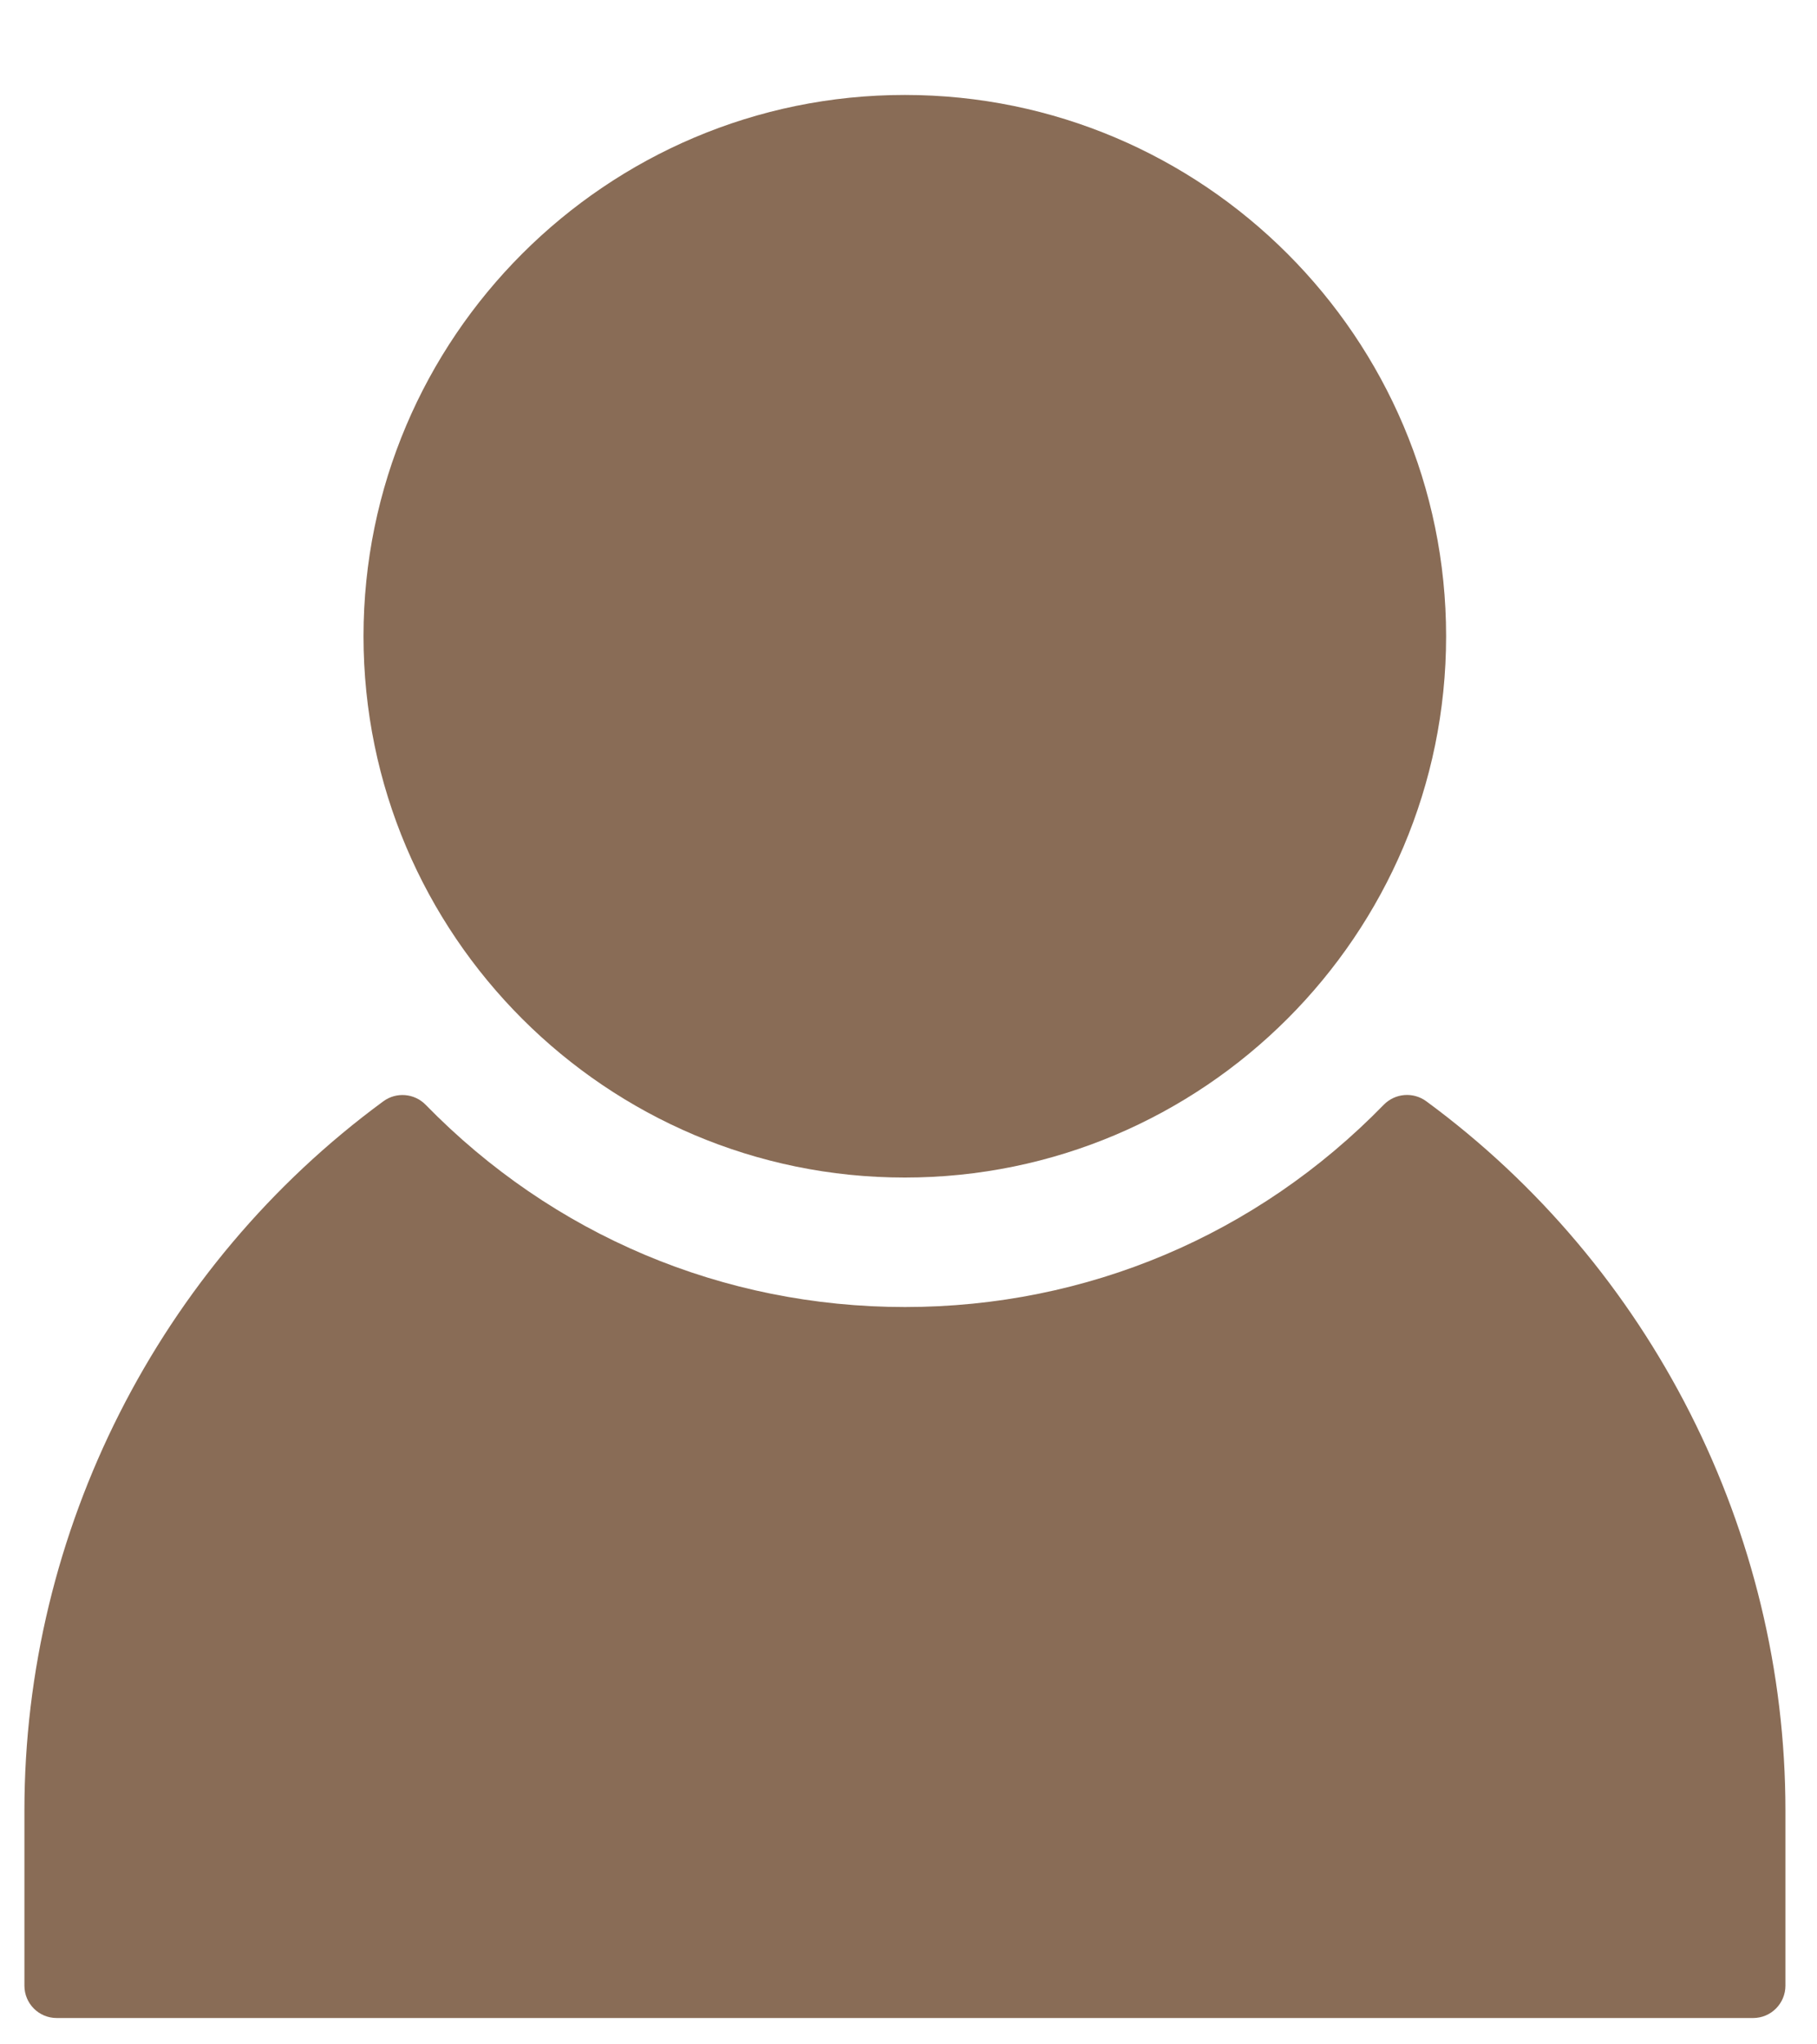
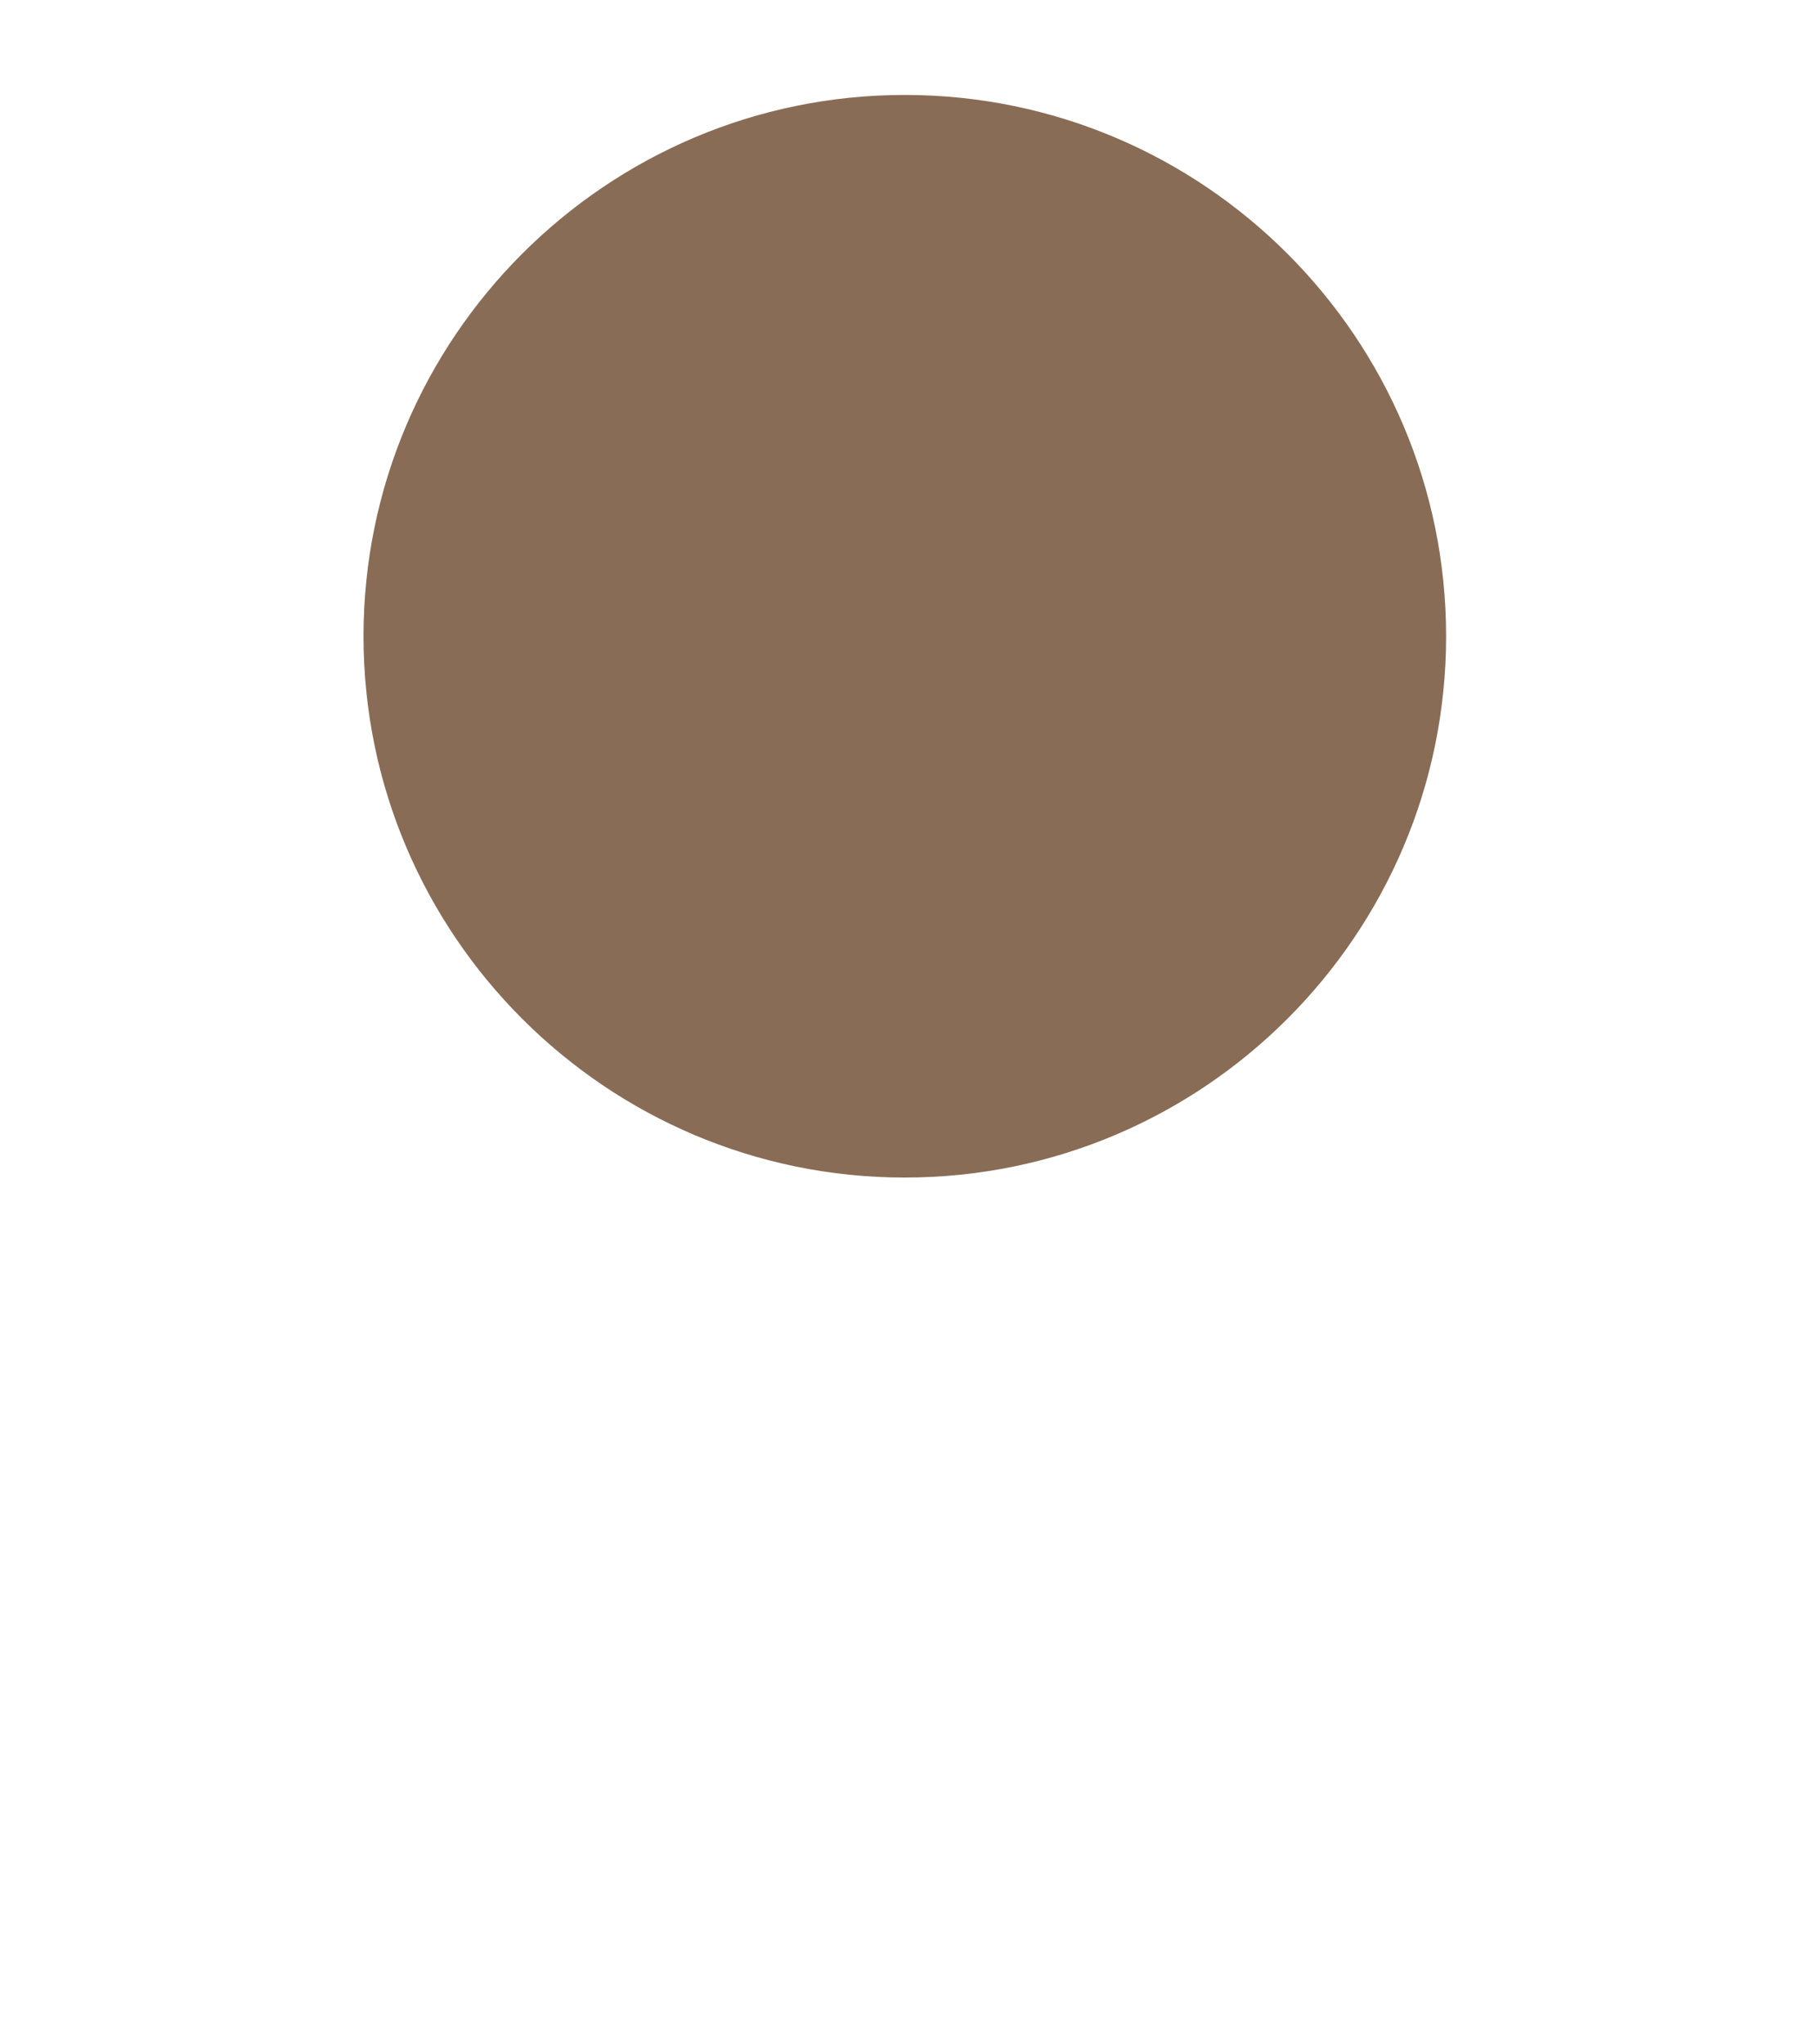
<svg xmlns="http://www.w3.org/2000/svg" width="16" height="18" viewBox="0 0 16 18" fill="none">
  <path d="M7.967 10.368C10.595 10.368 12.734 8.231 12.734 5.602C12.734 2.974 10.596 0.836 7.967 0.836C5.34 0.836 3.201 2.974 3.201 5.602C3.201 8.231 5.34 10.368 7.967 10.368Z" fill="#896C56" />
-   <path d="M0.215 15.941L0.215 17.483C0.215 17.641 0.342 17.768 0.499 17.768H15.438C15.595 17.768 15.722 17.64 15.722 17.483V15.941C15.722 13.486 14.54 11.152 12.559 9.696C12.444 9.612 12.286 9.625 12.186 9.726C11.067 10.875 9.57 11.508 7.969 11.508C6.367 11.508 4.868 10.875 3.748 9.727C3.649 9.626 3.49 9.612 3.375 9.697C1.396 11.15 0.215 13.485 0.215 15.941Z" fill="#896C56" />
</svg>